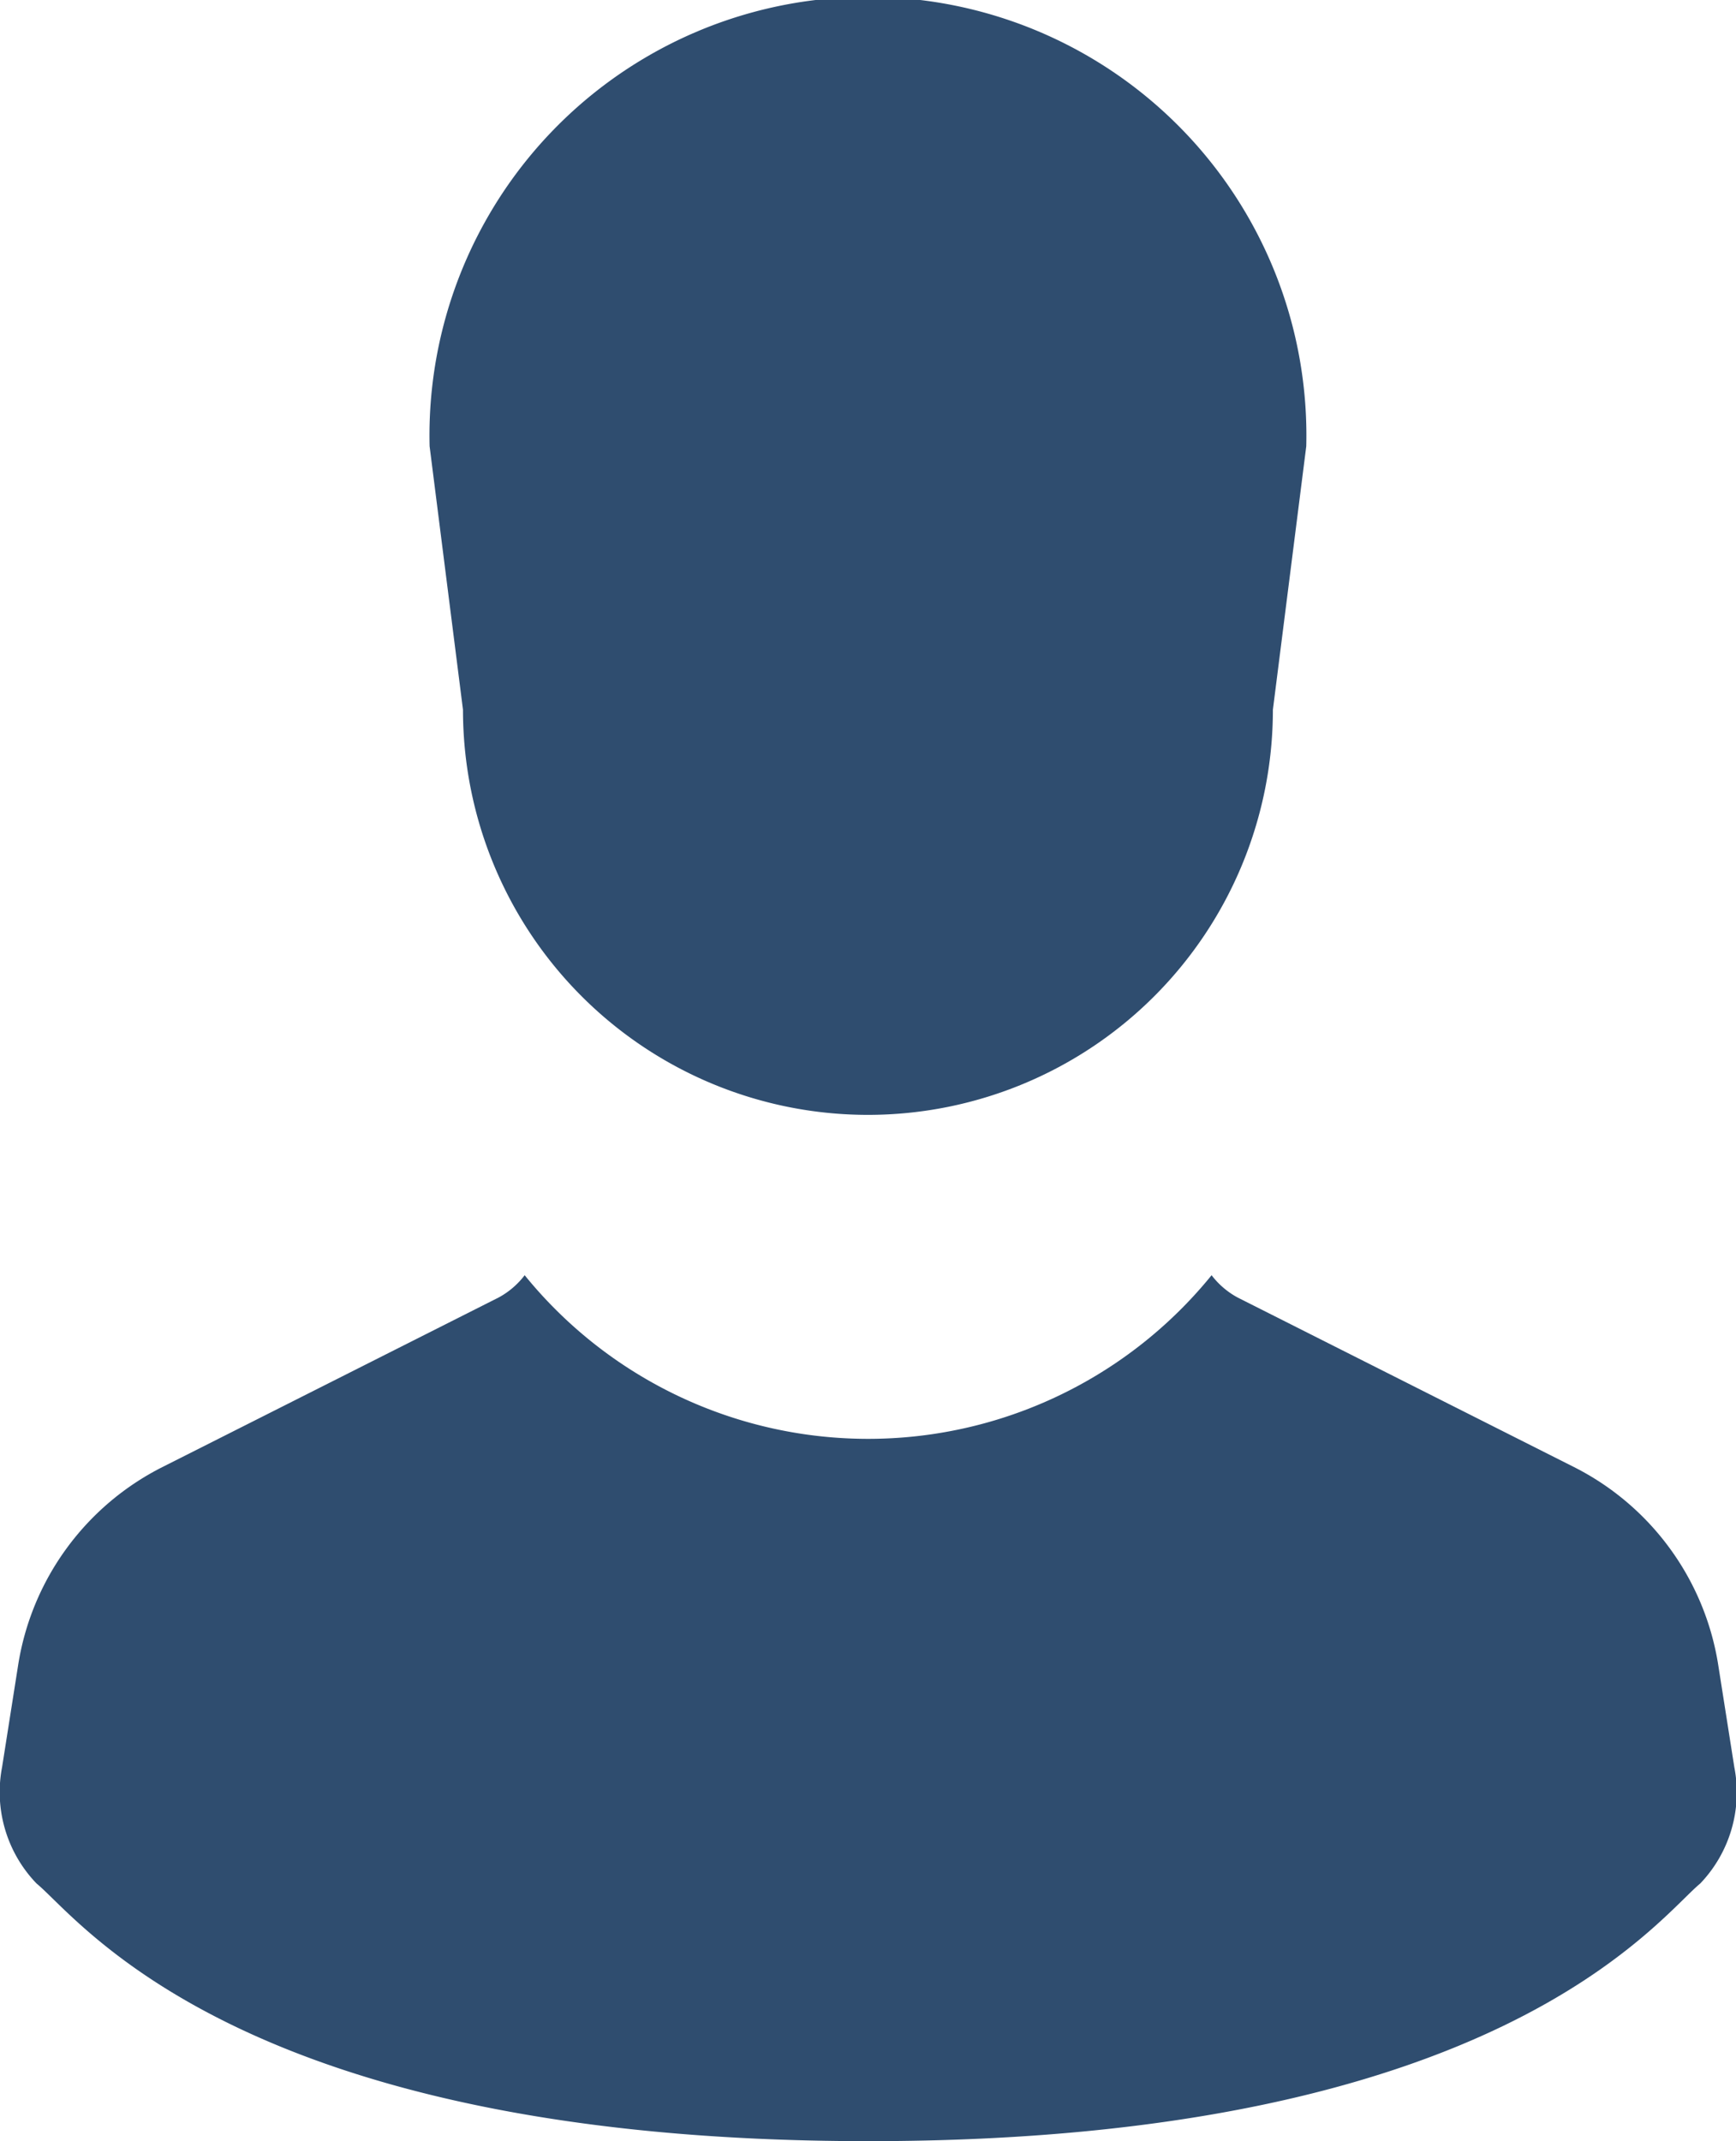
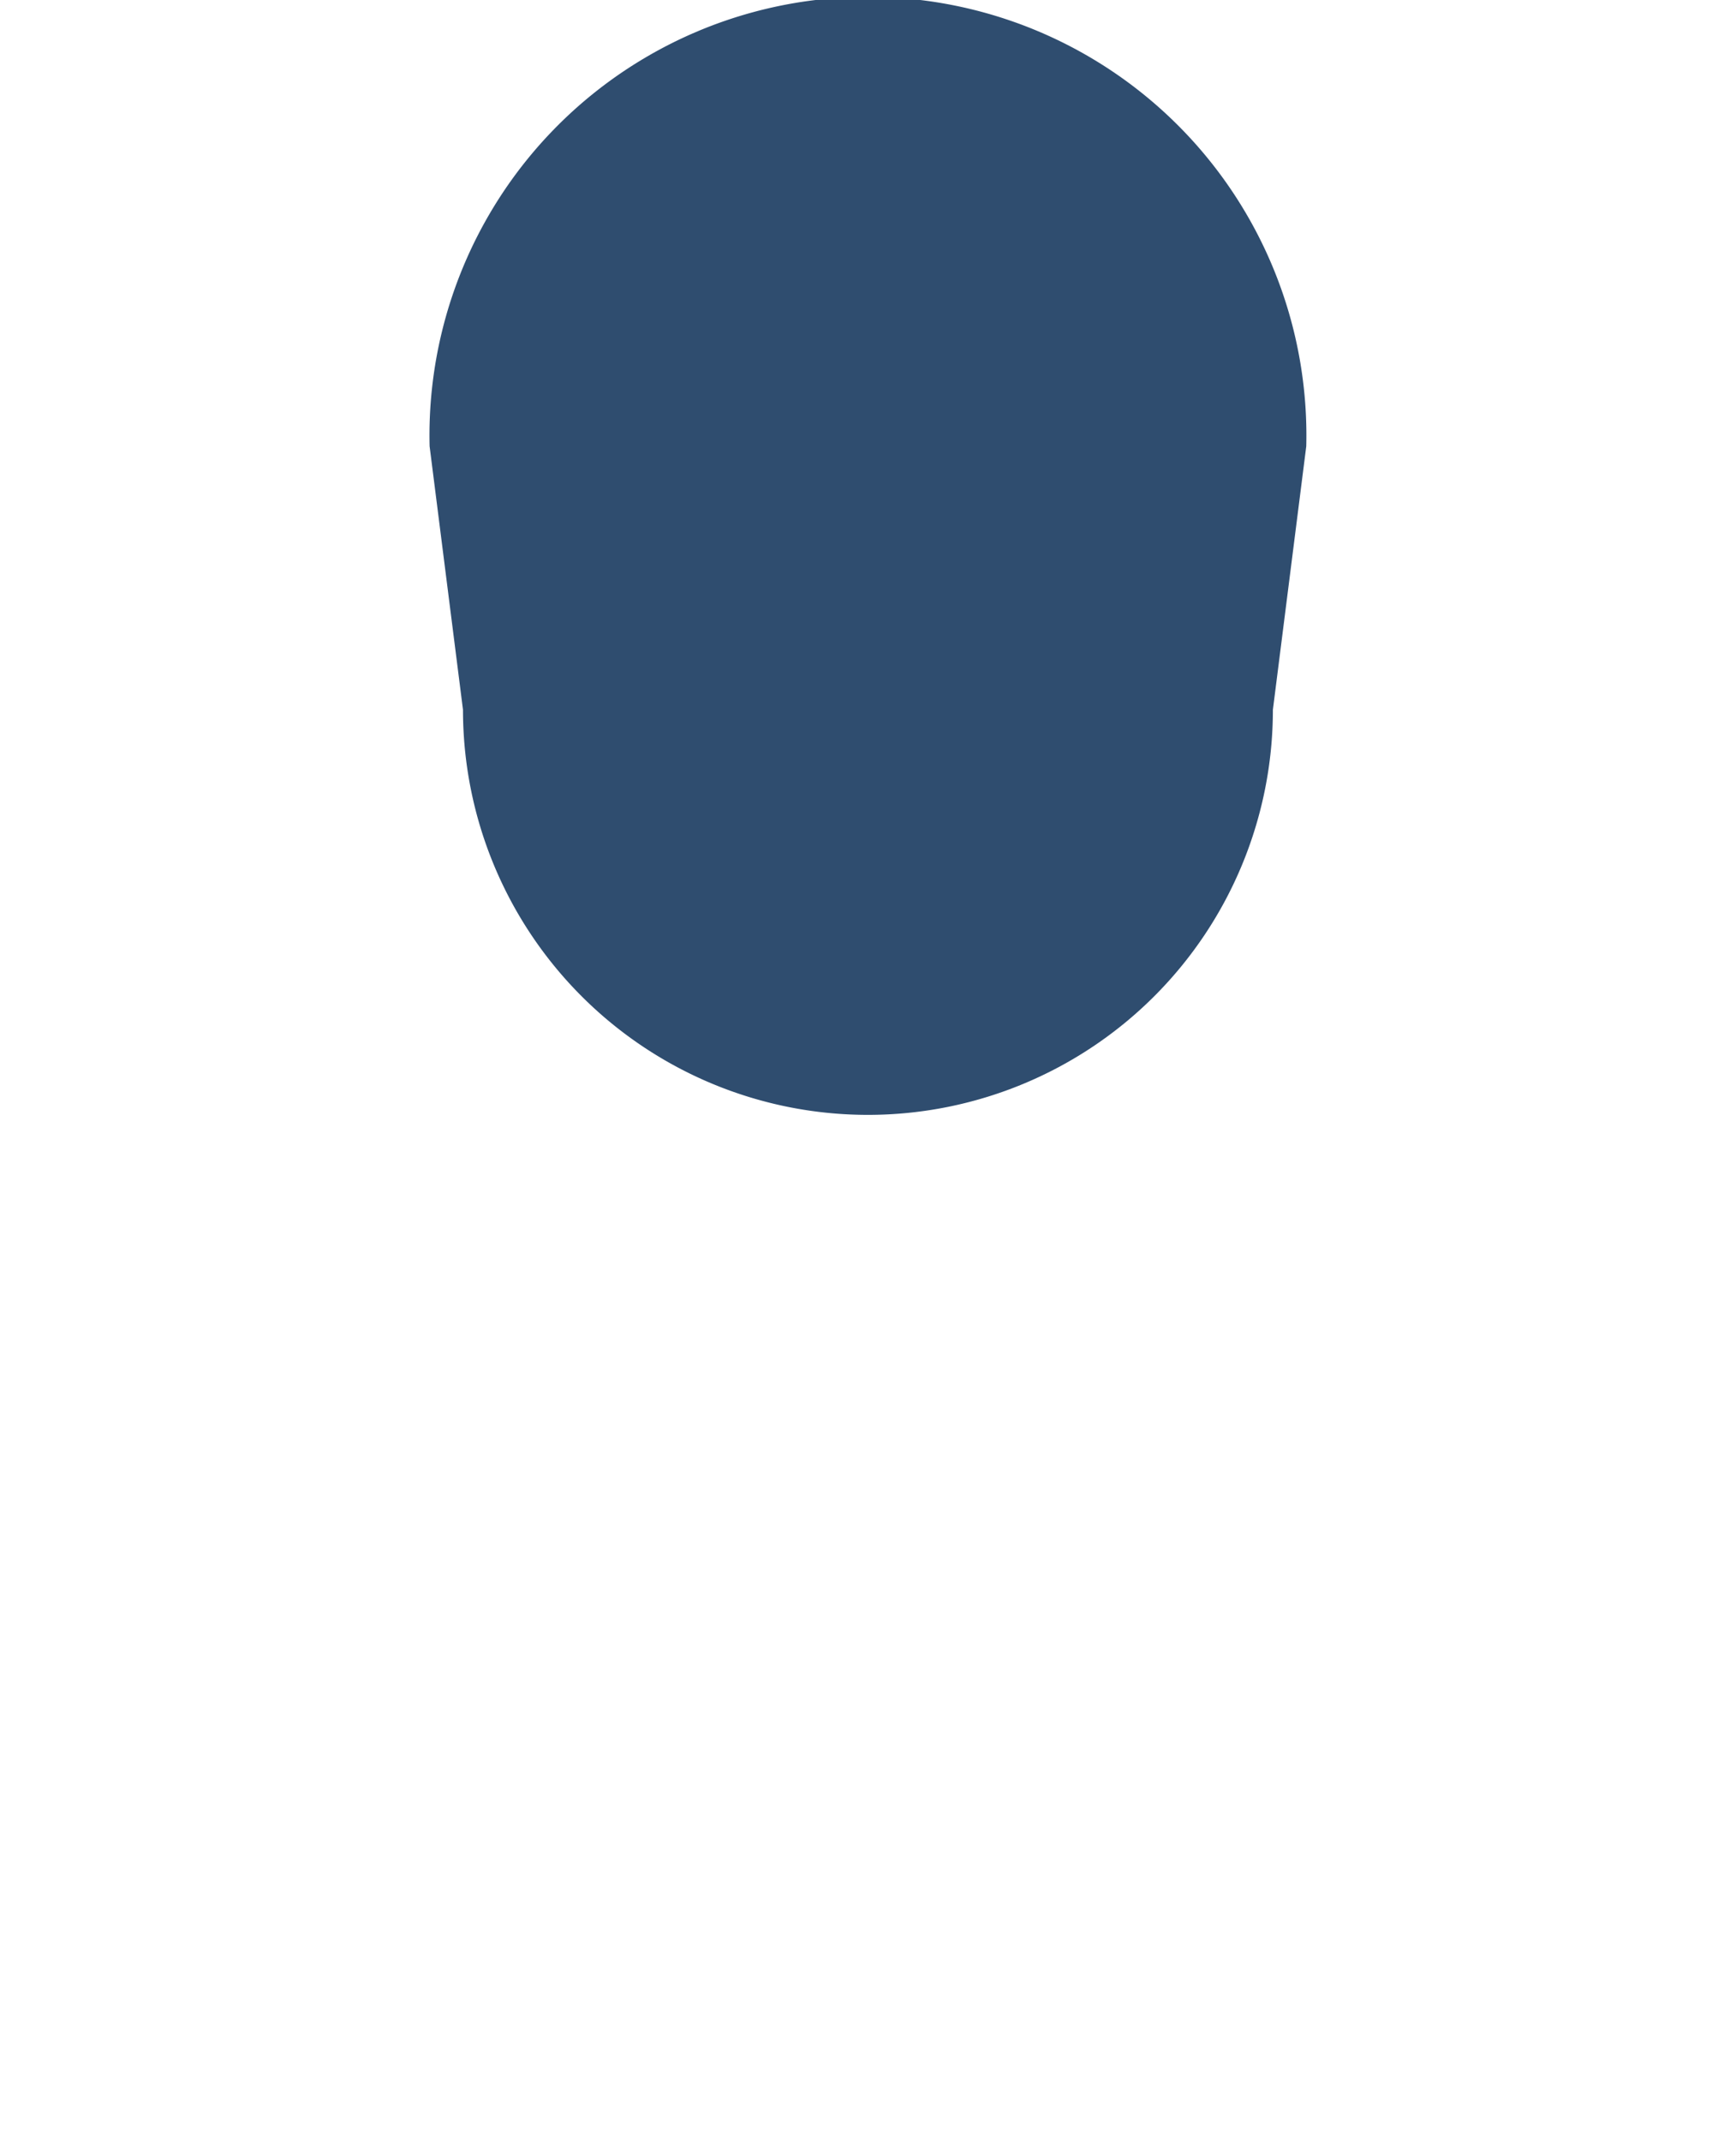
<svg xmlns="http://www.w3.org/2000/svg" height="16.412" viewBox="0 0 13.311 16.412" width="13.311">
  <g fill="#2f4d6f">
    <path d="m151.073 5.44a3.105 3.105 0 0 0 6.21 0l.256-2.02a3.362 3.362 0 1 0 -6.722 0z" transform="translate(-147.523)" />
-     <path d="m61.67 308.6-.123-.781a2.058 2.058 0 0 0 -1.105-1.518l-2.58-1.3a.624.624 0 0 1 -.2-.171 3.392 3.392 0 0 1 -5.267 0 .624.624 0 0 1 -.2.171l-2.579 1.3a2.058 2.058 0 0 0 -1.105 1.518l-.123.781a1.01 1.01 0 0 0 .264.892c.334.273 1.566 1.975 6.379 1.975s6.045-1.7 6.378-1.975a1.01 1.01 0 0 0 .261-.892z" transform="translate(-48.372 -295.056)" />
  </g>
</svg>